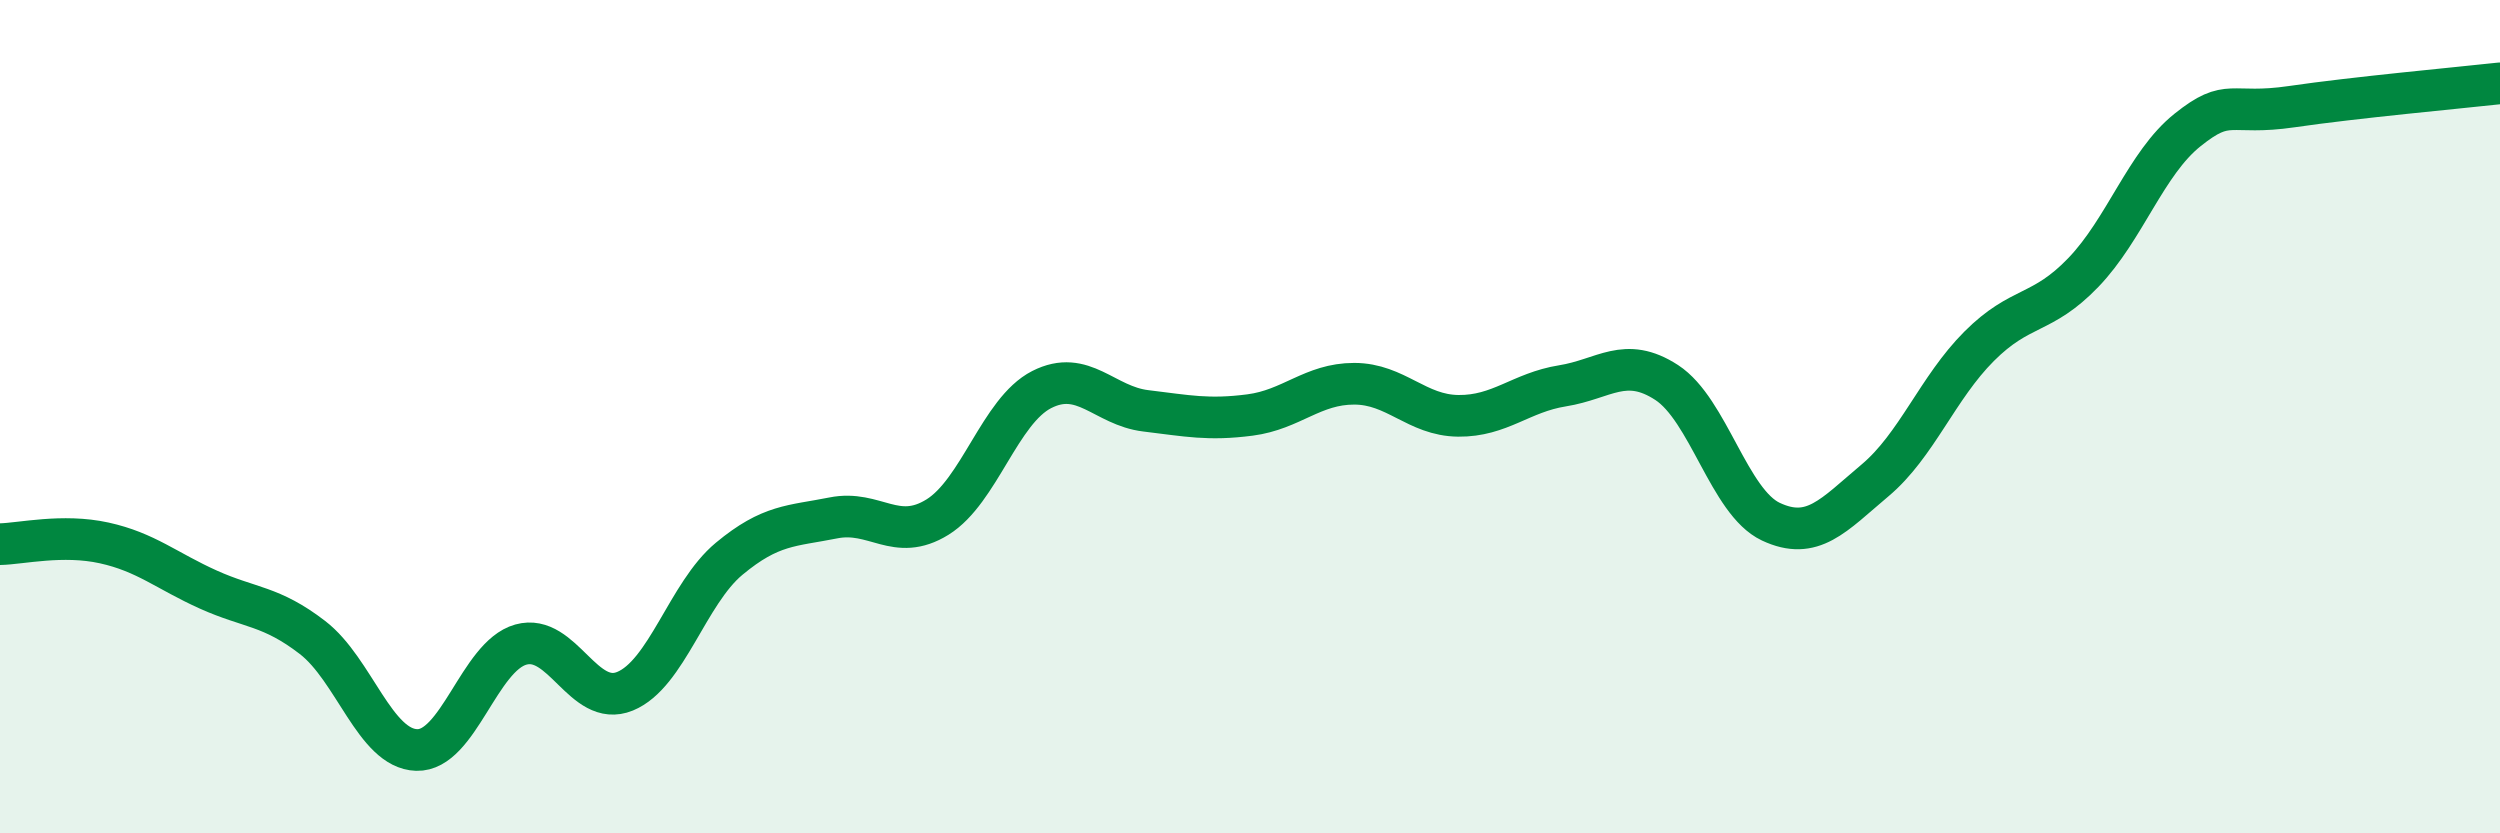
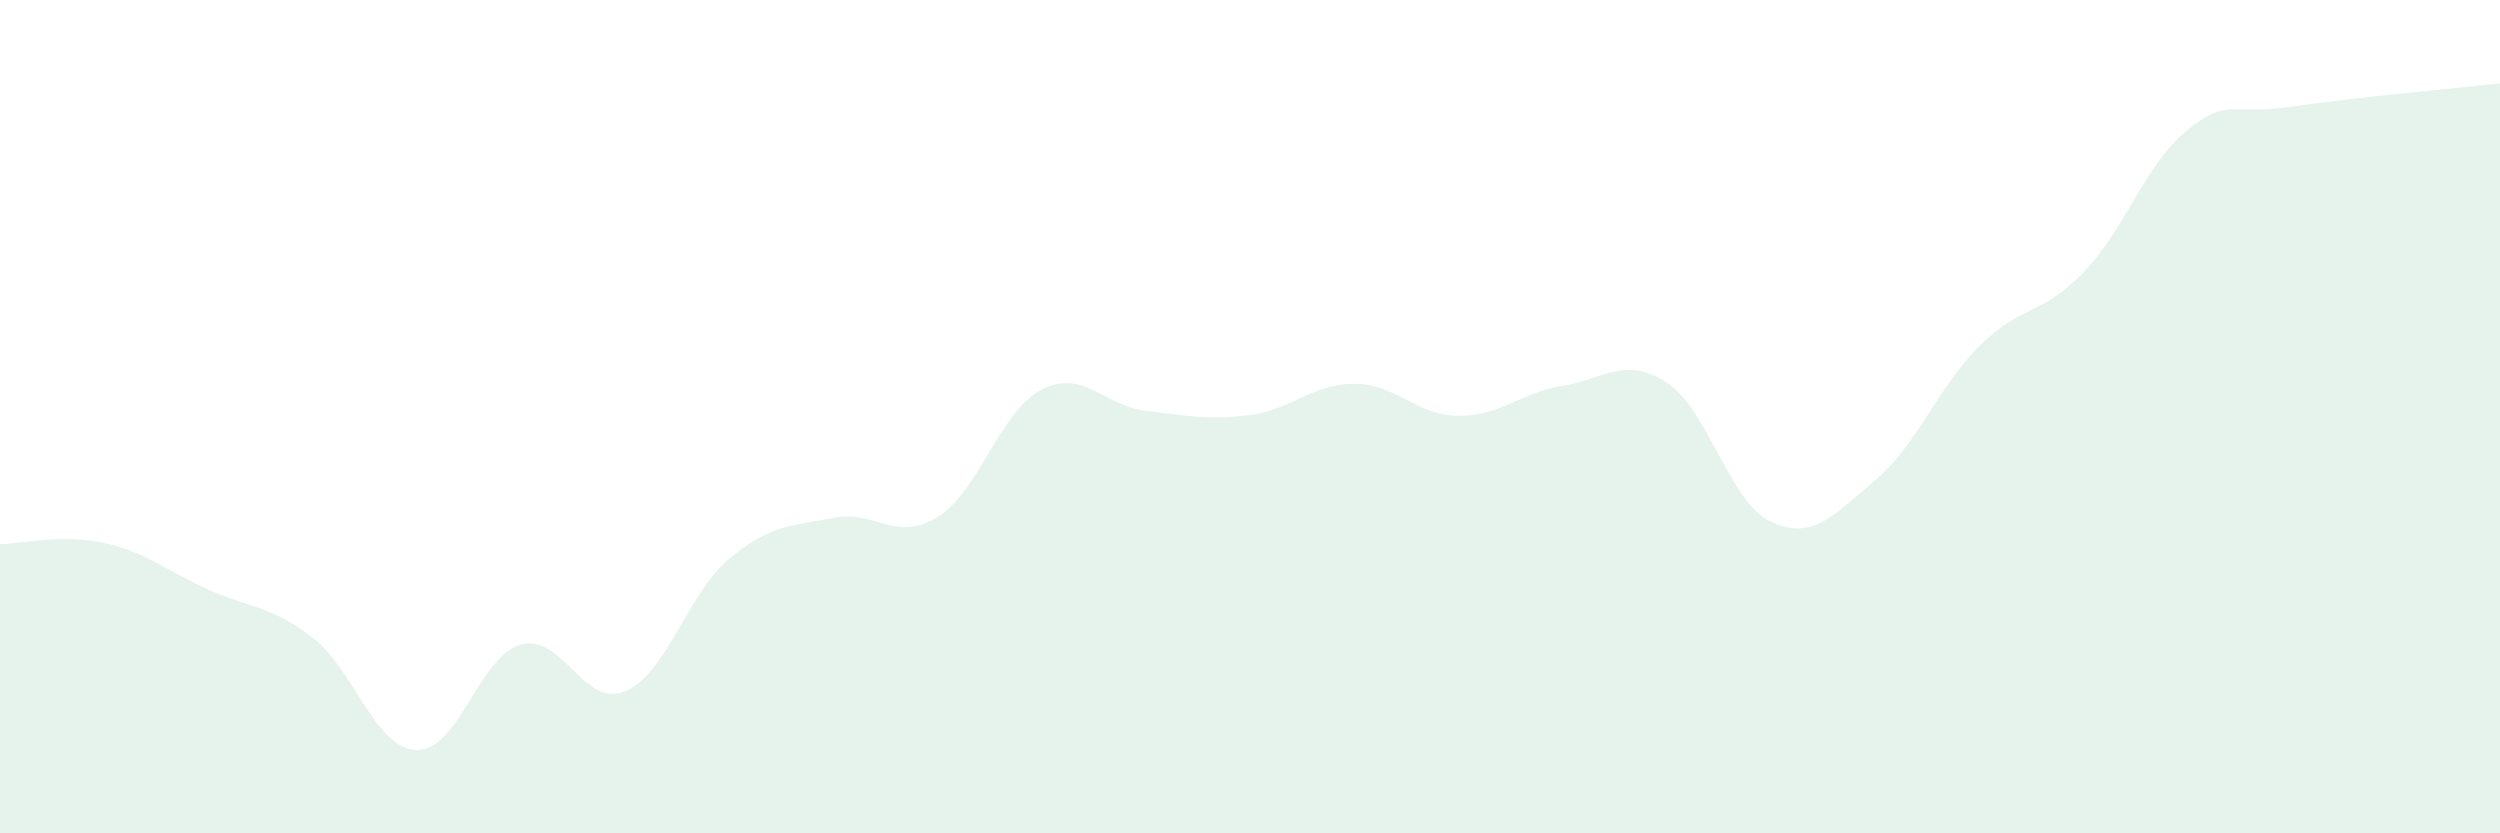
<svg xmlns="http://www.w3.org/2000/svg" width="60" height="20" viewBox="0 0 60 20">
-   <path d="M 0,13.06 C 0.5,13.05 1.5,12.81 2.5,13.03 C 3.5,13.25 4,13.7 5,14.15 C 6,14.6 6.5,14.53 7.5,15.3 C 8.5,16.07 9,17.97 10,18 C 11,18.03 11.5,15.75 12.5,15.47 C 13.5,15.19 14,17 15,16.59 C 16,16.18 16.5,14.24 17.5,13.41 C 18.5,12.58 19,12.63 20,12.43 C 21,12.23 21.5,13.03 22.5,12.41 C 23.5,11.79 24,9.86 25,9.35 C 26,8.84 26.5,9.74 27.5,9.86 C 28.5,9.98 29,10.09 30,9.96 C 31,9.83 31.5,9.21 32.5,9.21 C 33.5,9.21 34,9.97 35,9.98 C 36,9.99 36.5,9.42 37.5,9.26 C 38.5,9.1 39,8.53 40,9.18 C 41,9.83 41.5,12.05 42.5,12.52 C 43.5,12.99 44,12.37 45,11.53 C 46,10.69 46.5,9.31 47.5,8.31 C 48.5,7.31 49,7.58 50,6.54 C 51,5.5 51.5,3.92 52.5,3.12 C 53.5,2.32 53.5,2.78 55,2.56 C 56.5,2.34 59,2.11 60,2L60 20L0 20Z" fill="#008740" opacity="0.1" stroke-linecap="round" stroke-linejoin="round" />
-   <path d="M 0,13.06 C 0.5,13.05 1.5,12.81 2.5,13.03 C 3.5,13.25 4,13.7 5,14.15 C 6,14.6 6.5,14.53 7.5,15.3 C 8.5,16.07 9,17.97 10,18 C 11,18.03 11.5,15.75 12.5,15.47 C 13.5,15.19 14,17 15,16.59 C 16,16.18 16.5,14.24 17.5,13.41 C 18.5,12.58 19,12.63 20,12.43 C 21,12.23 21.5,13.03 22.5,12.41 C 23.5,11.79 24,9.86 25,9.35 C 26,8.84 26.5,9.74 27.5,9.86 C 28.5,9.98 29,10.09 30,9.96 C 31,9.83 31.5,9.21 32.5,9.21 C 33.5,9.21 34,9.97 35,9.98 C 36,9.99 36.5,9.42 37.5,9.26 C 38.5,9.1 39,8.53 40,9.18 C 41,9.83 41.5,12.05 42.5,12.52 C 43.5,12.99 44,12.37 45,11.53 C 46,10.69 46.5,9.31 47.5,8.31 C 48.5,7.31 49,7.58 50,6.54 C 51,5.5 51.5,3.92 52.5,3.12 C 53.5,2.32 53.5,2.78 55,2.56 C 56.5,2.34 59,2.11 60,2" stroke="#008740" stroke-width="1" fill="none" stroke-linecap="round" stroke-linejoin="round" />
+   <path d="M 0,13.06 C 0.5,13.05 1.5,12.81 2.5,13.03 C 3.5,13.25 4,13.7 5,14.15 C 6,14.6 6.5,14.53 7.5,15.3 C 8.5,16.07 9,17.97 10,18 C 11,18.03 11.5,15.75 12.5,15.47 C 13.5,15.19 14,17 15,16.59 C 16,16.18 16.5,14.24 17.5,13.41 C 18.5,12.58 19,12.63 20,12.43 C 21,12.23 21.5,13.03 22.5,12.41 C 23.5,11.79 24,9.86 25,9.35 C 26,8.84 26.5,9.74 27.5,9.86 C 28.5,9.98 29,10.09 30,9.96 C 31,9.83 31.5,9.21 32.5,9.21 C 33.5,9.21 34,9.97 35,9.98 C 36,9.99 36.5,9.42 37.5,9.26 C 38.5,9.1 39,8.53 40,9.18 C 41,9.83 41.5,12.05 42.5,12.52 C 43.5,12.99 44,12.37 45,11.53 C 46,10.69 46.5,9.31 47.5,8.31 C 48.5,7.31 49,7.58 50,6.54 C 51,5.5 51.5,3.92 52.5,3.12 C 53.5,2.32 53.5,2.78 55,2.56 C 56.5,2.34 59,2.11 60,2L60 20L0 20" fill="#008740" opacity="0.1" stroke-linecap="round" stroke-linejoin="round" />
</svg>